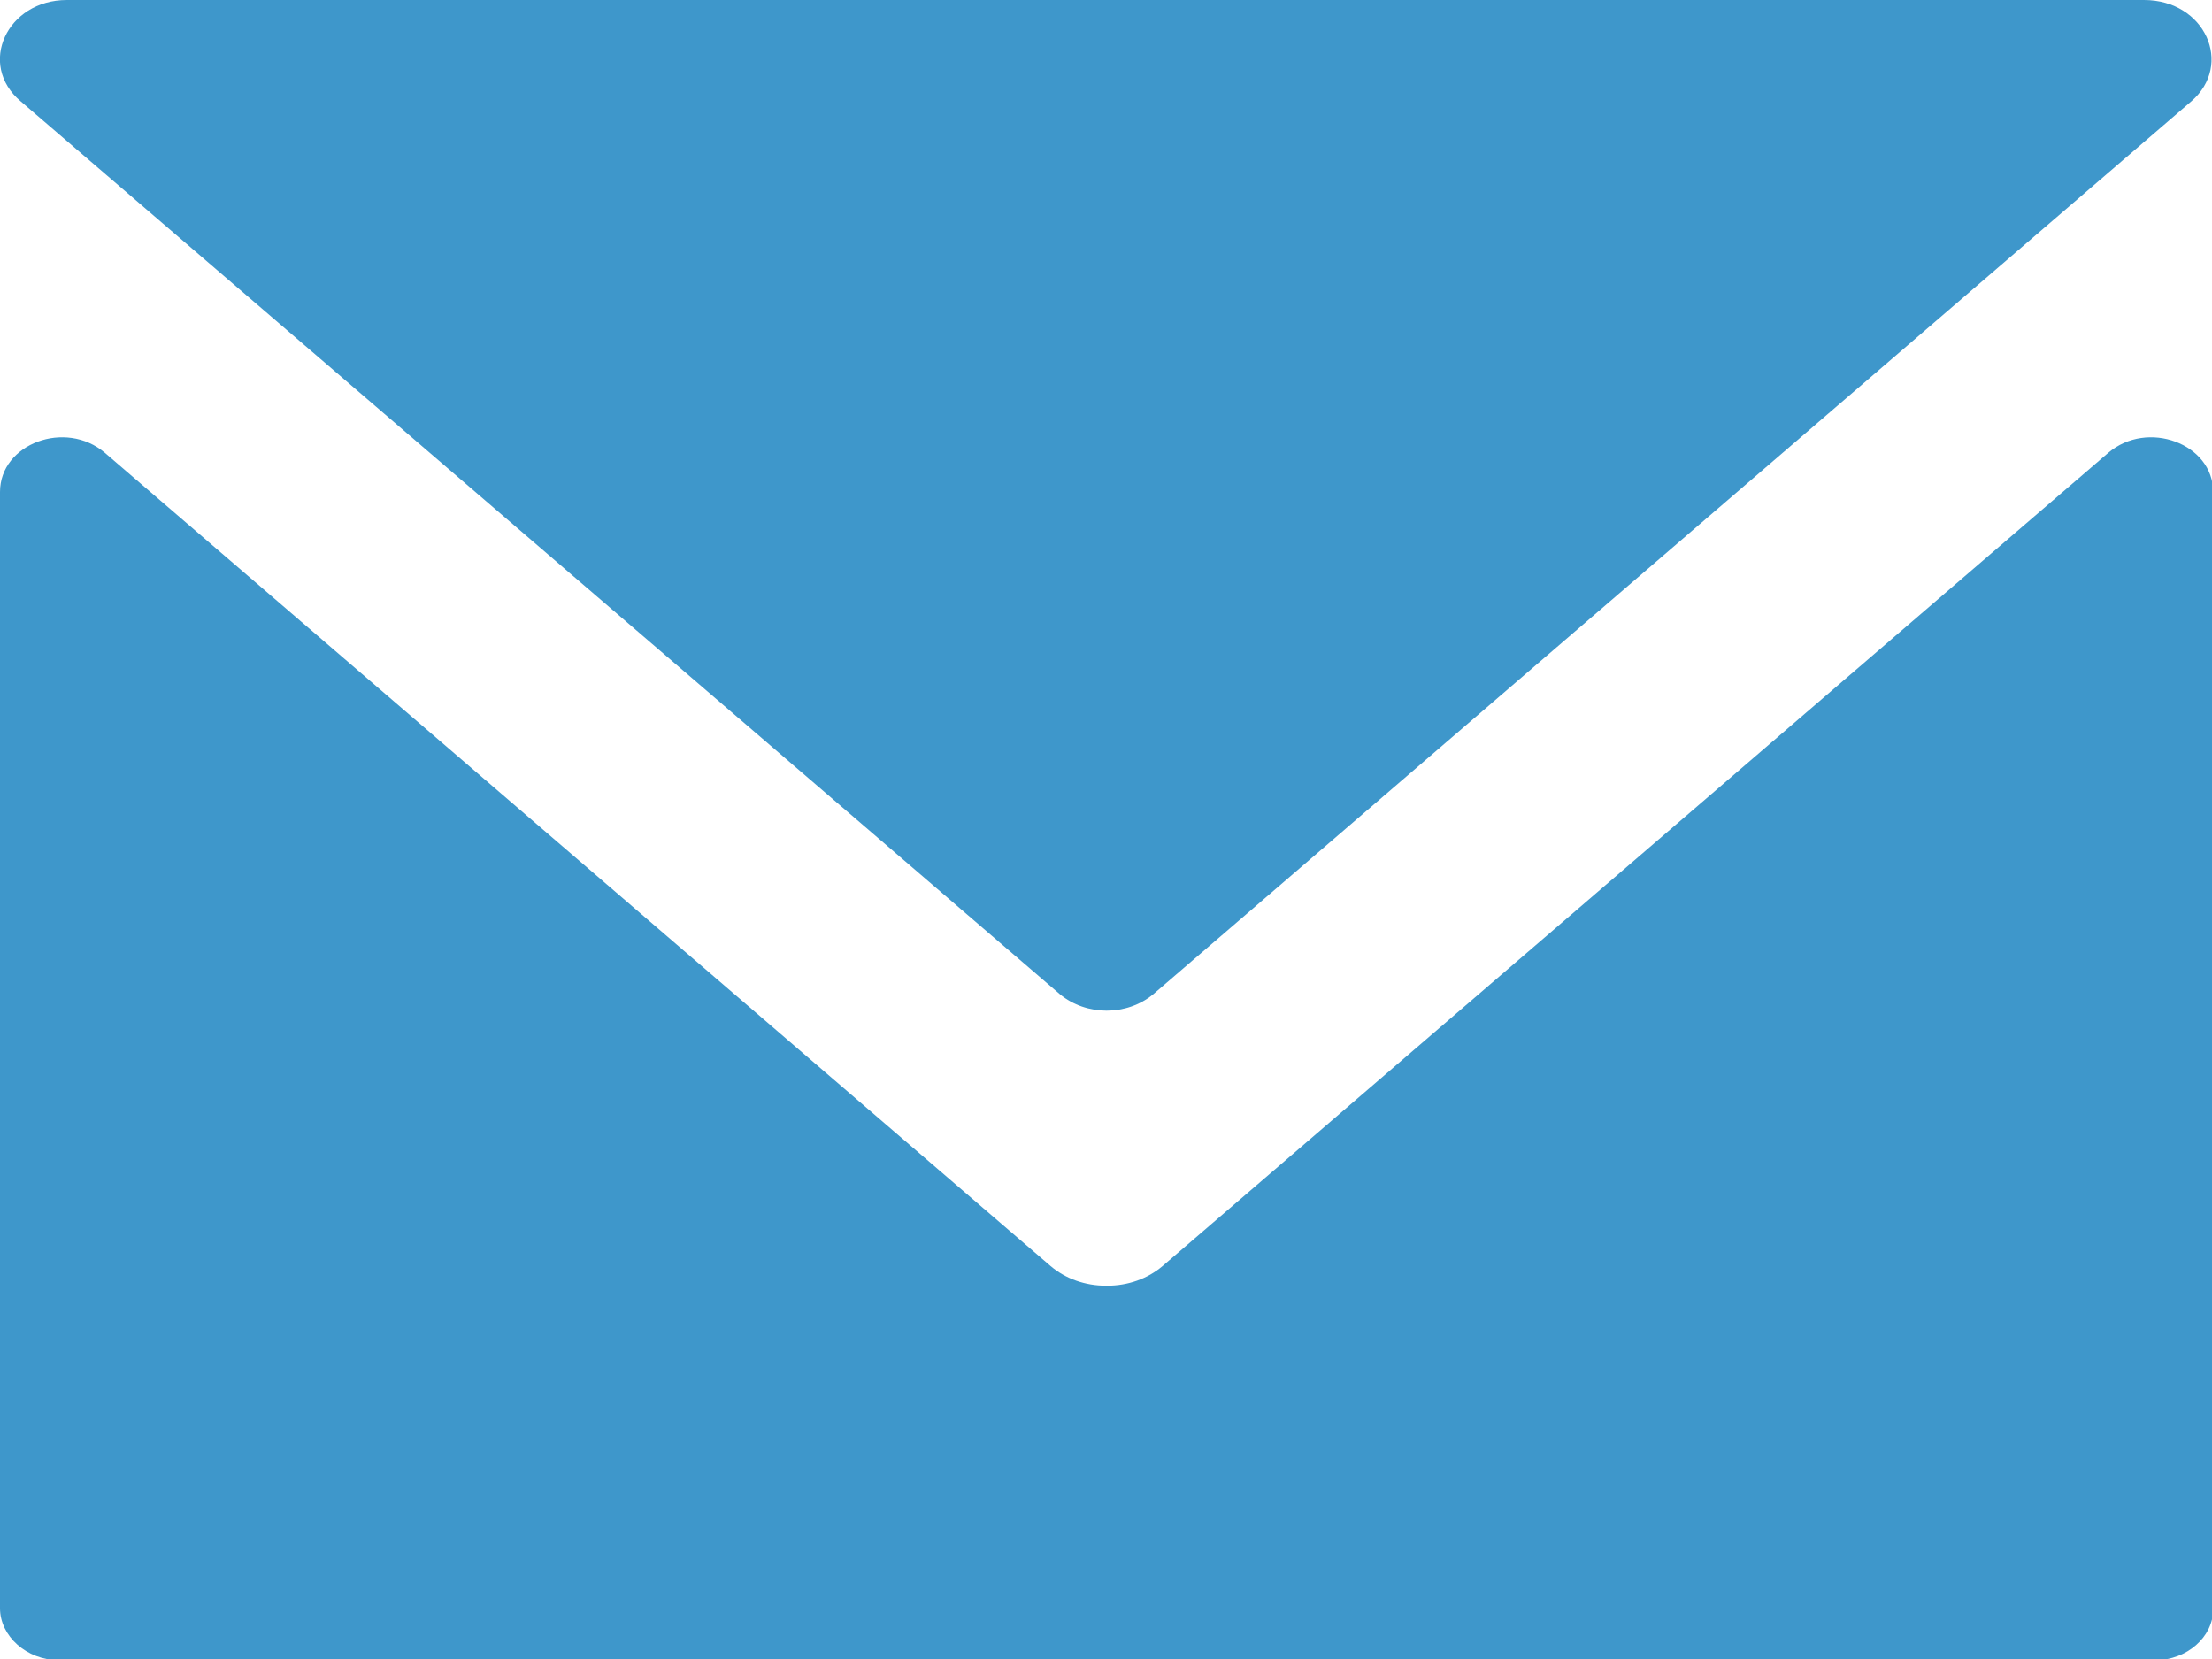
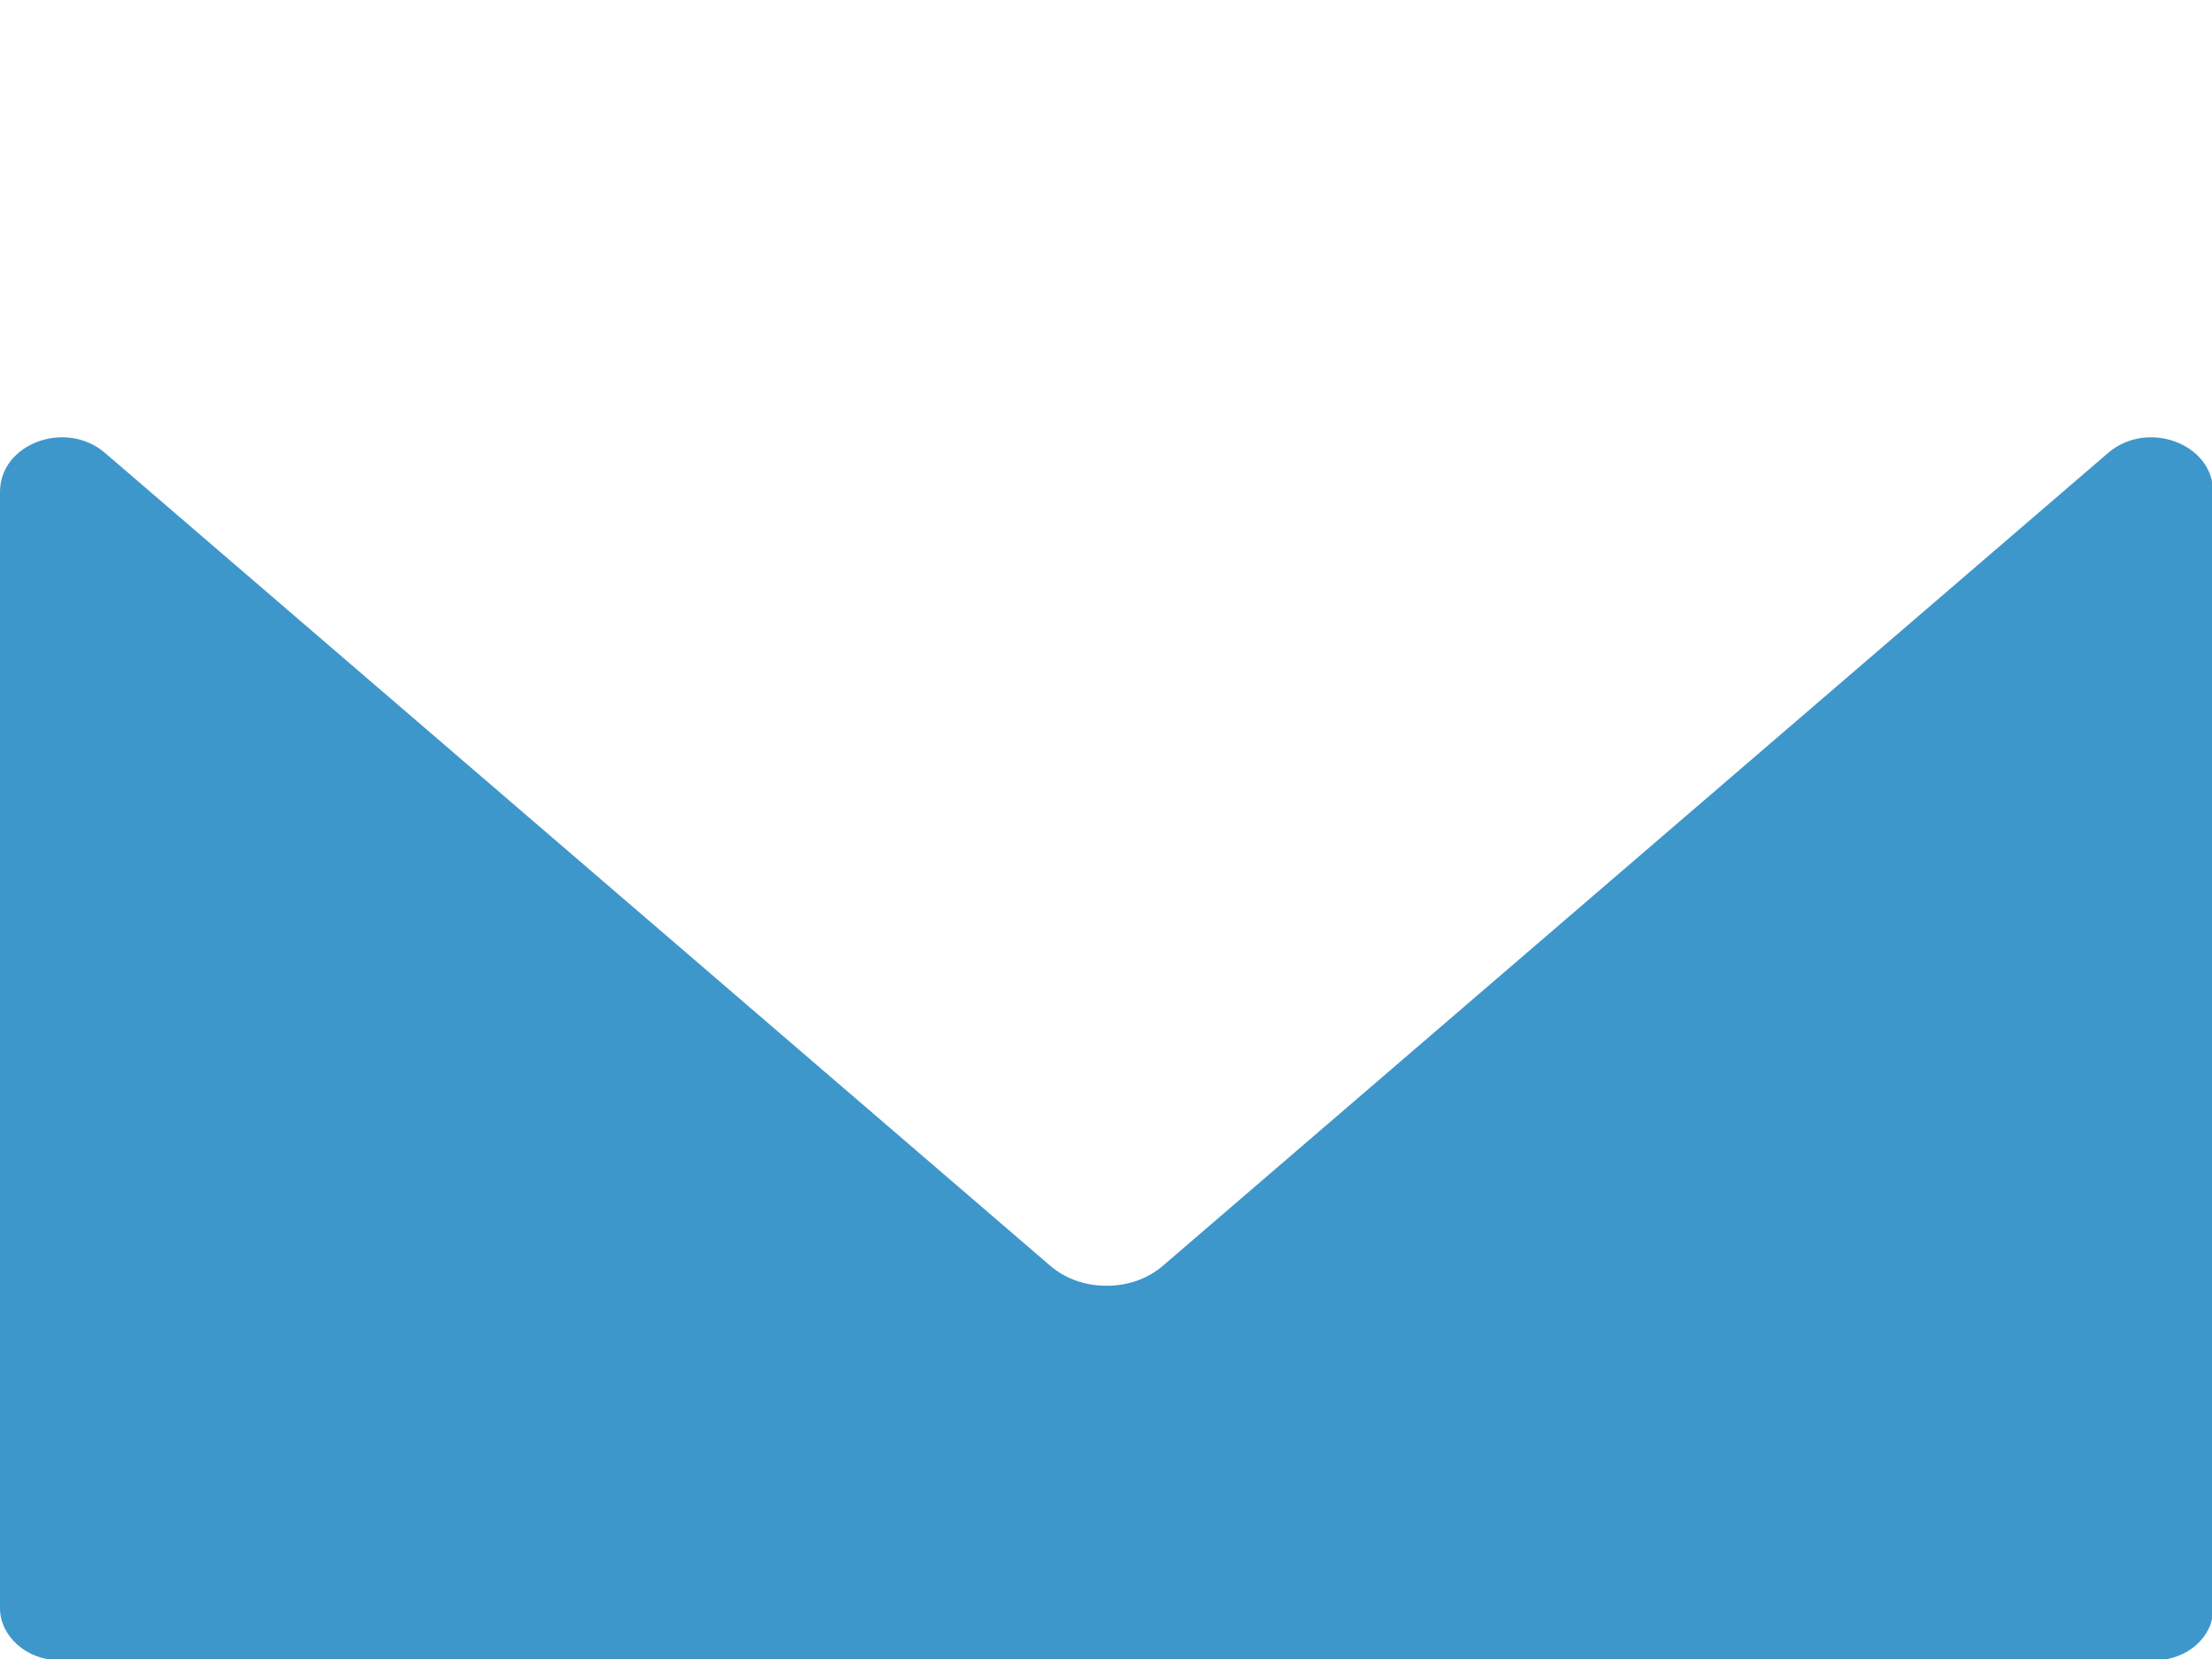
<svg xmlns="http://www.w3.org/2000/svg" id="_レイヤー_2" data-name="レイヤー 2" viewBox="0 0 19.2 14.4">
  <defs>
    <style>
      .cls-1 {
        fill: #3e97cb;
      }
    </style>
  </defs>
  <g id="Layout">
    <g>
-       <path class="cls-1" d="M18.62,0H.58C.06,0-.2.56.18.88l9.02,7.75c.23.19.58.19.81,0L19.02.88c.37-.32.12-.88-.41-.88Z" />
      <path class="cls-1" d="M9.6,11.16c-.18,0-.35-.06-.48-.17L.91,3.93c-.34-.29-.91-.08-.91.34v9.69c0,.24.23.45.51.45h18.2c.27,0,.5-.2.5-.44V4.27c0-.42-.57-.63-.91-.34l-8.21,7.06c-.13.11-.3.17-.48.17Z" />
    </g>
  </g>
</svg>